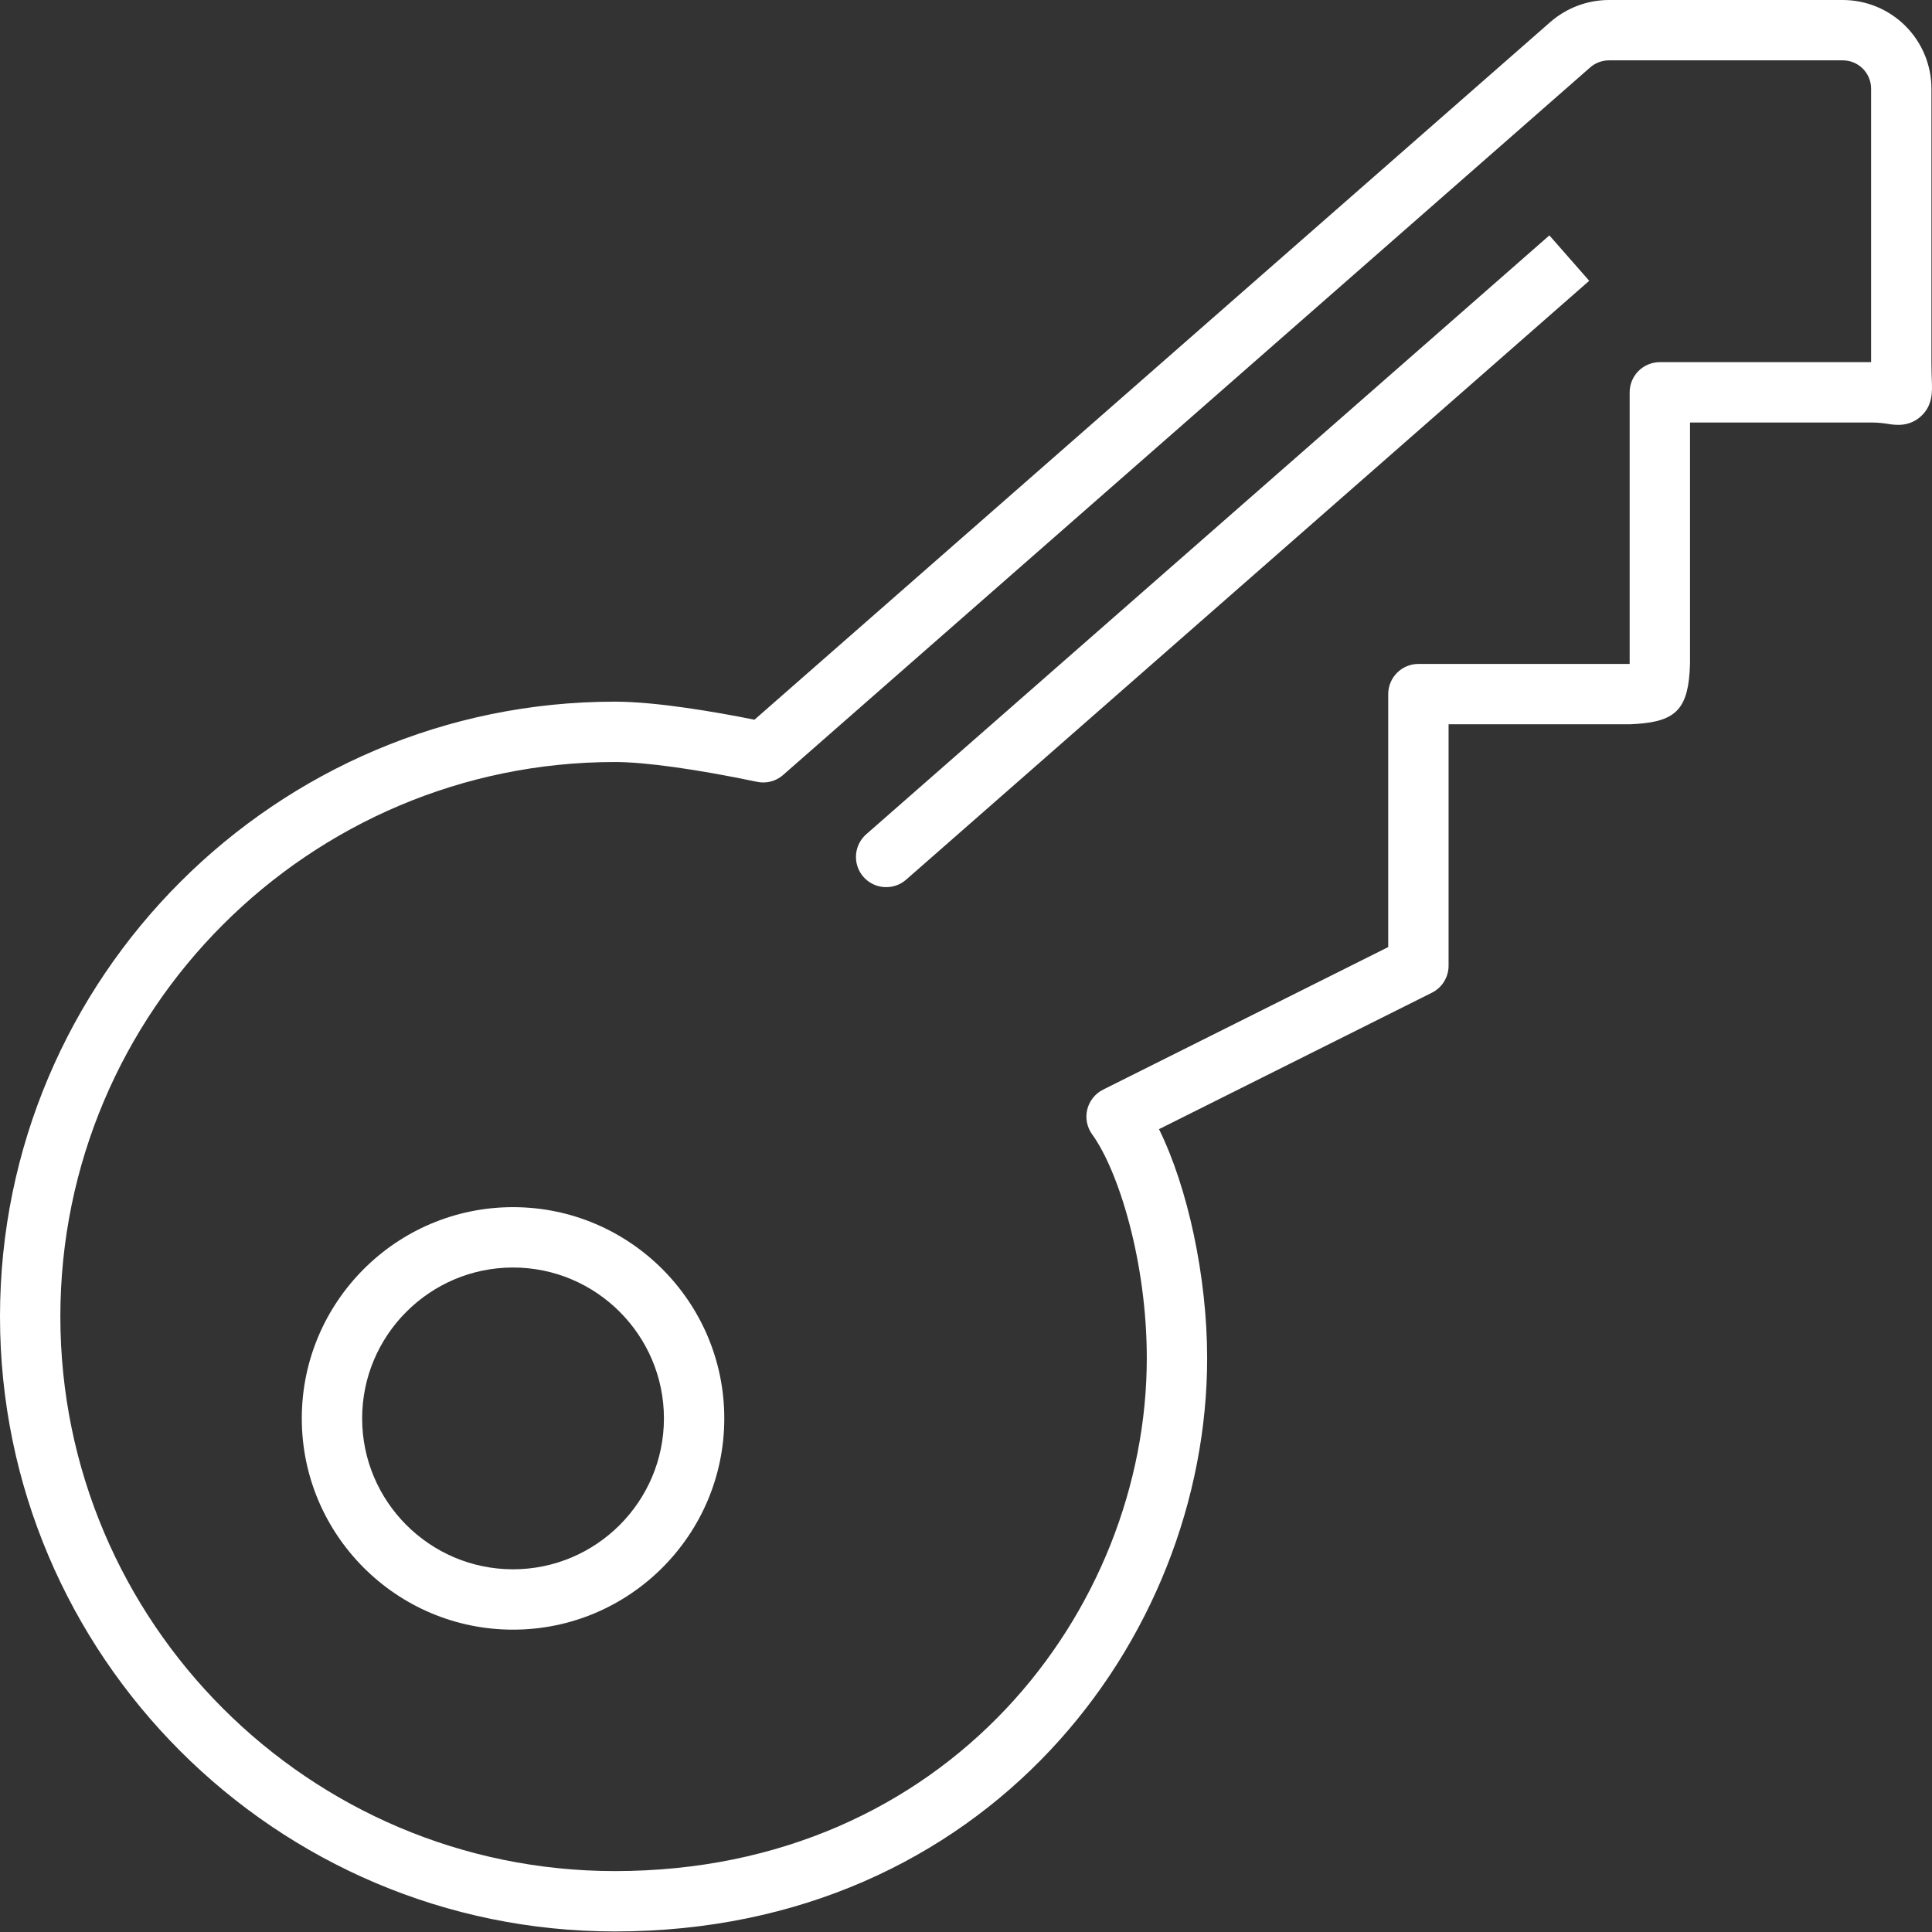
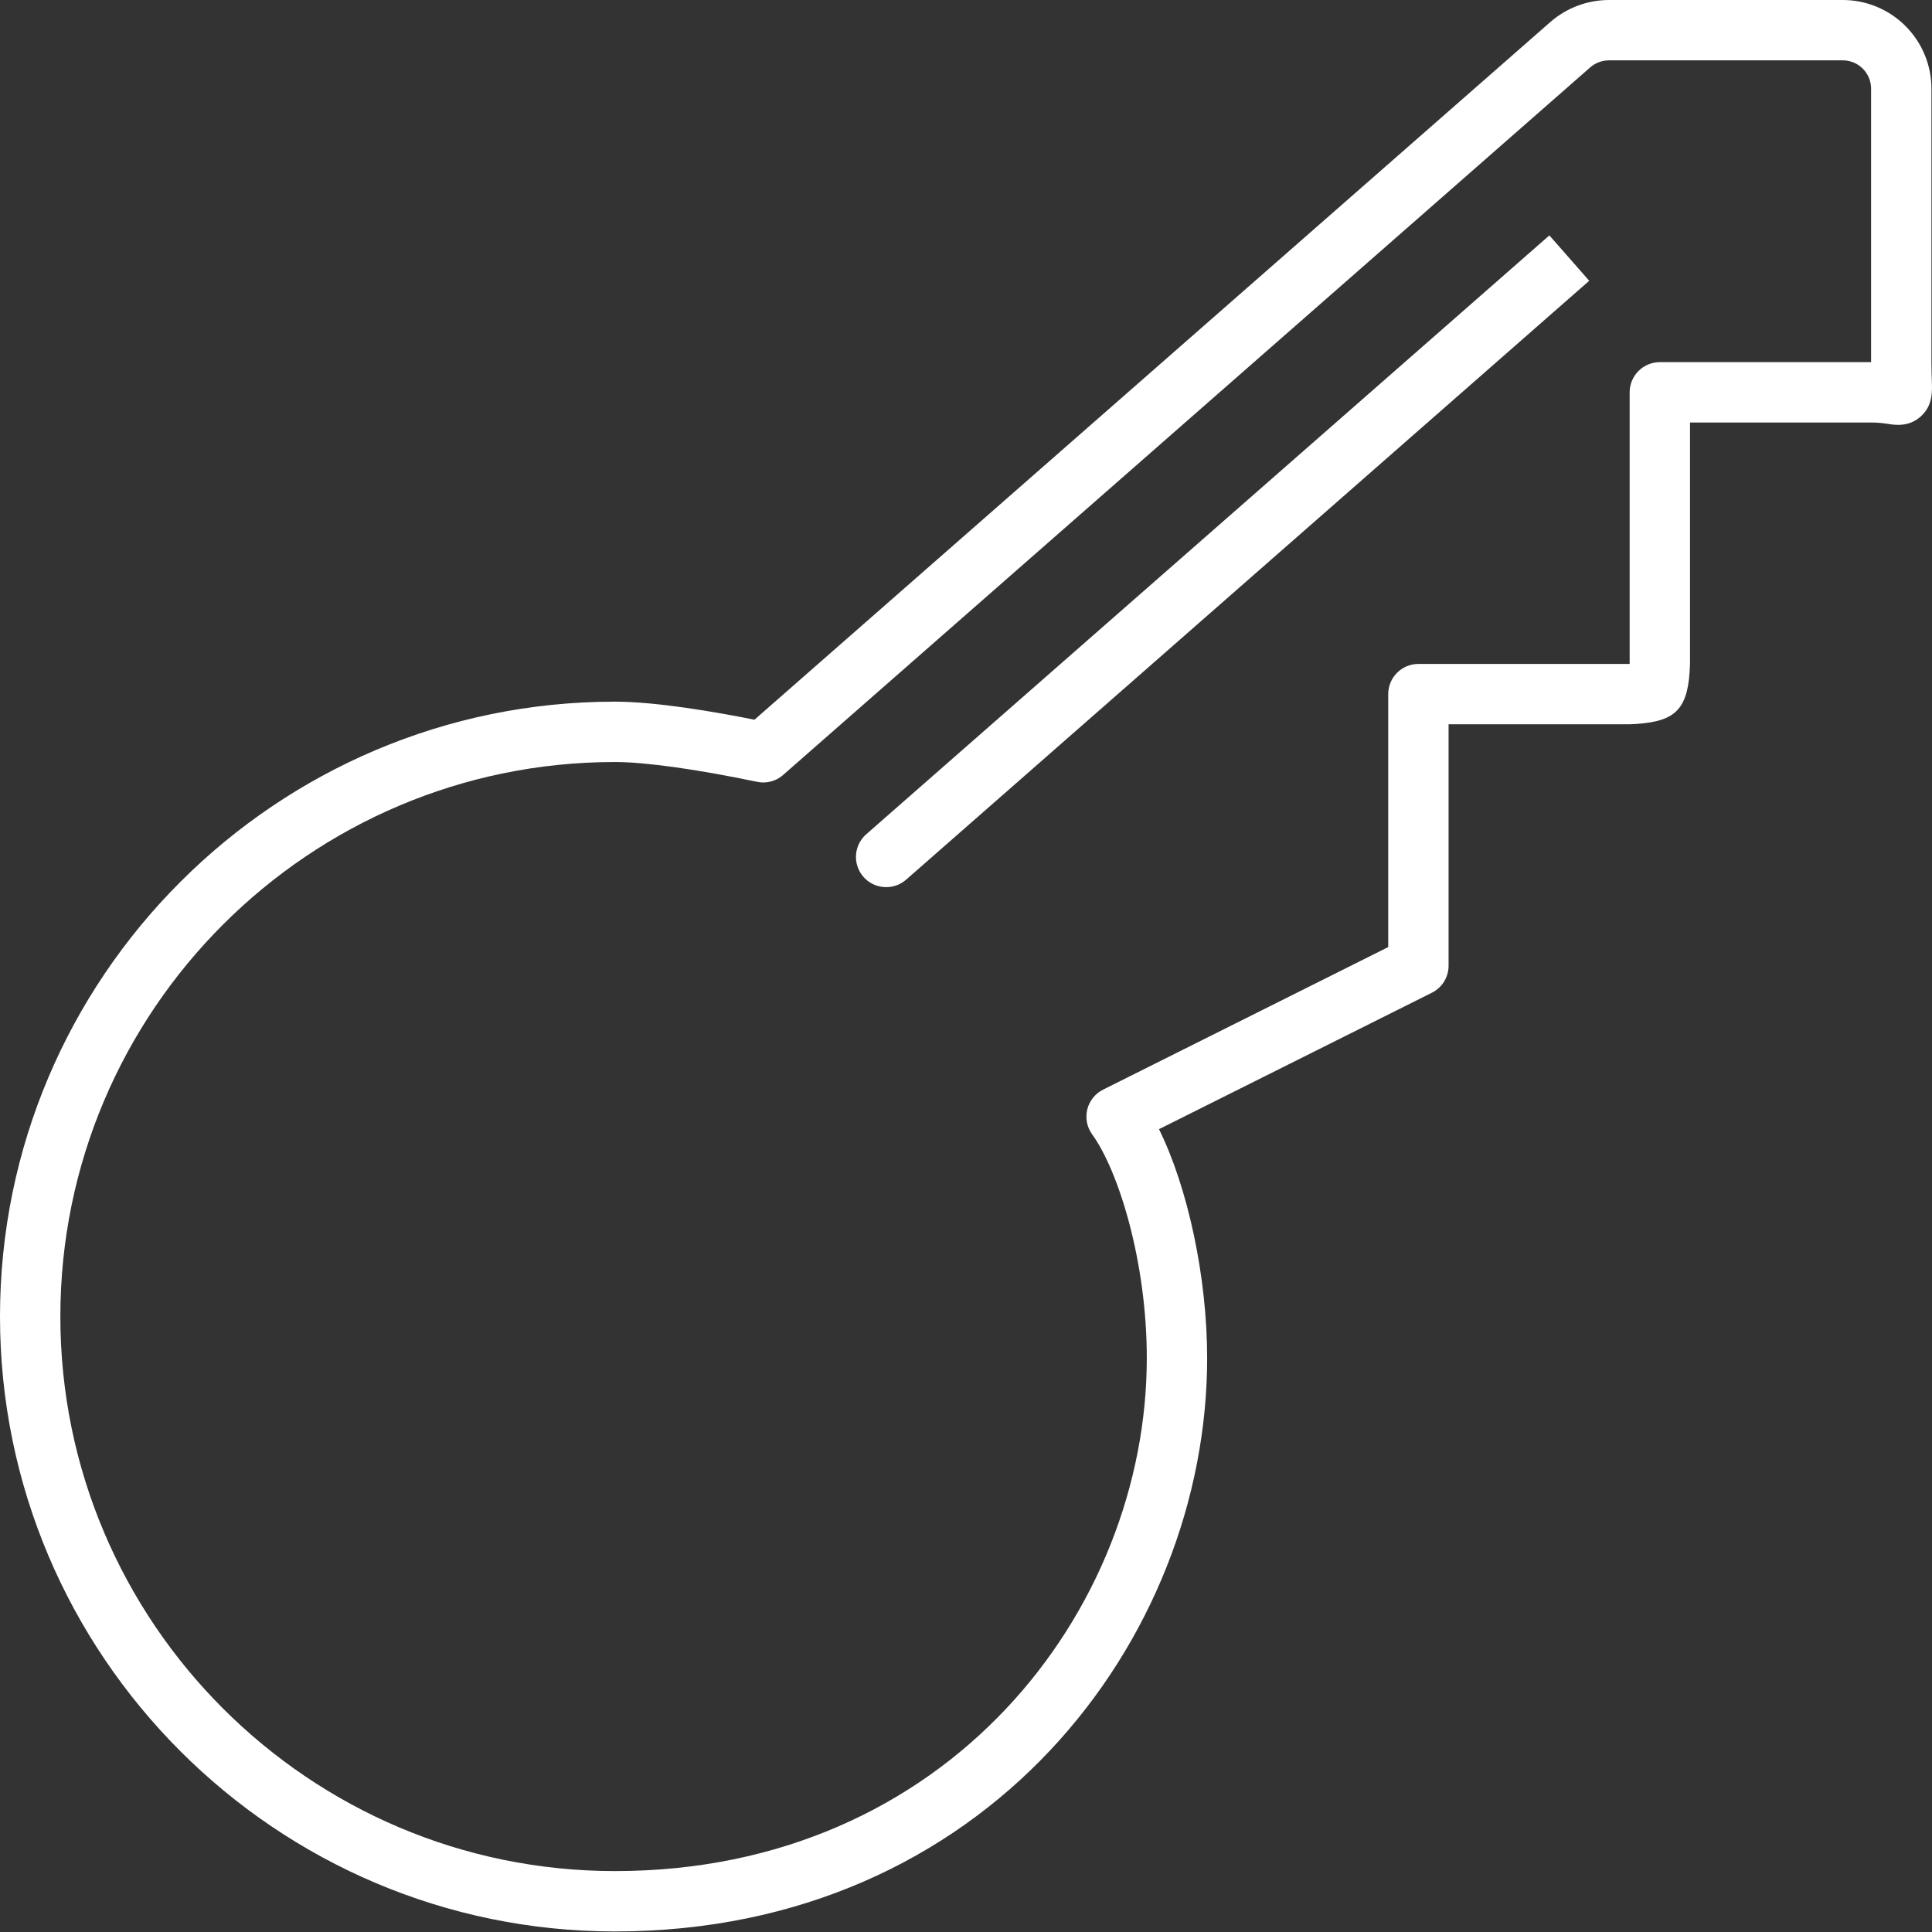
<svg xmlns="http://www.w3.org/2000/svg" width="255" height="255" viewBox="0 0 255 255" fill="none">
  <rect x="0" y="0" width="255" height="255" fill="#333333" stroke="none" />
  <path d="M116.971 117.091C117.938 117.092 118.873 116.741 119.6 116.103L209.757 37.06L204.499 31.069L114.342 110.104C113.73 110.638 113.295 111.346 113.097 112.133C112.898 112.921 112.945 113.75 113.231 114.511C113.517 115.271 114.028 115.925 114.697 116.387C115.366 116.848 116.159 117.094 116.971 117.091V117.091Z" fill="white" />
  <path d="M81.162 254.927C130.092 254.927 159.329 216.449 159.329 179.245C159.329 168.522 156.764 156.708 152.972 149.036L188.996 131.024C189.657 130.693 190.213 130.185 190.601 129.556C190.989 128.927 191.195 128.202 191.195 127.463V95.597H215.094L215.994 95.55C221.3 95.191 222.885 93.502 223.061 87.631V55.765H246.96C247.988 55.765 248.697 55.877 249.175 55.948C250.139 56.1 251.939 56.379 253.501 54.977C255.11 53.542 255.038 51.726 254.974 50.125C254.958 49.551 254.927 48.794 254.927 47.799V11.703C254.924 8.6 253.691 5.624 251.497 3.43C249.302 1.236 246.327 0.002 243.224 0L212.354 0C209.515 0.006 206.775 1.036 204.634 2.9L99.581 94.992C94.41 93.956 86.595 92.61 81.154 92.61C36.407 92.61 0 129.017 0 173.764C0 218.512 36.407 254.927 81.162 254.927ZM81.162 100.576C85.153 100.576 91.989 101.532 99.915 103.189C100.519 103.32 101.145 103.306 101.743 103.149C102.341 102.993 102.894 102.698 103.357 102.289L209.876 8.906C210.561 8.304 211.441 7.97 212.354 7.966H243.224C245.287 7.966 246.96 9.639 246.96 11.703V47.799H219.077C218.021 47.799 217.008 48.218 216.261 48.965C215.514 49.712 215.094 50.725 215.094 51.782V87.631H187.212C186.155 87.631 185.142 88.051 184.395 88.798C183.648 89.545 183.228 90.558 183.228 91.614V125.002L145.595 143.818C145.078 144.076 144.624 144.444 144.263 144.895C143.903 145.346 143.644 145.87 143.507 146.431C143.369 146.991 143.354 147.575 143.465 148.142C143.575 148.709 143.807 149.245 144.145 149.714C147.65 154.549 151.363 166.555 151.363 179.245C151.363 212.529 125.105 246.96 81.162 246.96C40.804 246.96 7.966 214.122 7.966 173.764C7.966 133.406 40.804 100.576 81.162 100.576V100.576Z" fill="white" />
-   <path d="M67.715 215.094C83.09 215.094 95.597 202.587 95.597 187.212C95.597 171.836 83.09 159.329 67.715 159.329C52.339 159.329 39.832 171.836 39.832 187.212C39.832 202.587 52.339 215.094 67.715 215.094ZM67.715 167.296C78.692 167.296 87.631 176.234 87.631 187.212C87.631 198.189 78.692 207.128 67.715 207.128C56.737 207.128 47.798 198.189 47.798 187.212C47.798 176.234 56.737 167.296 67.715 167.296Z" fill="white" />
</svg>